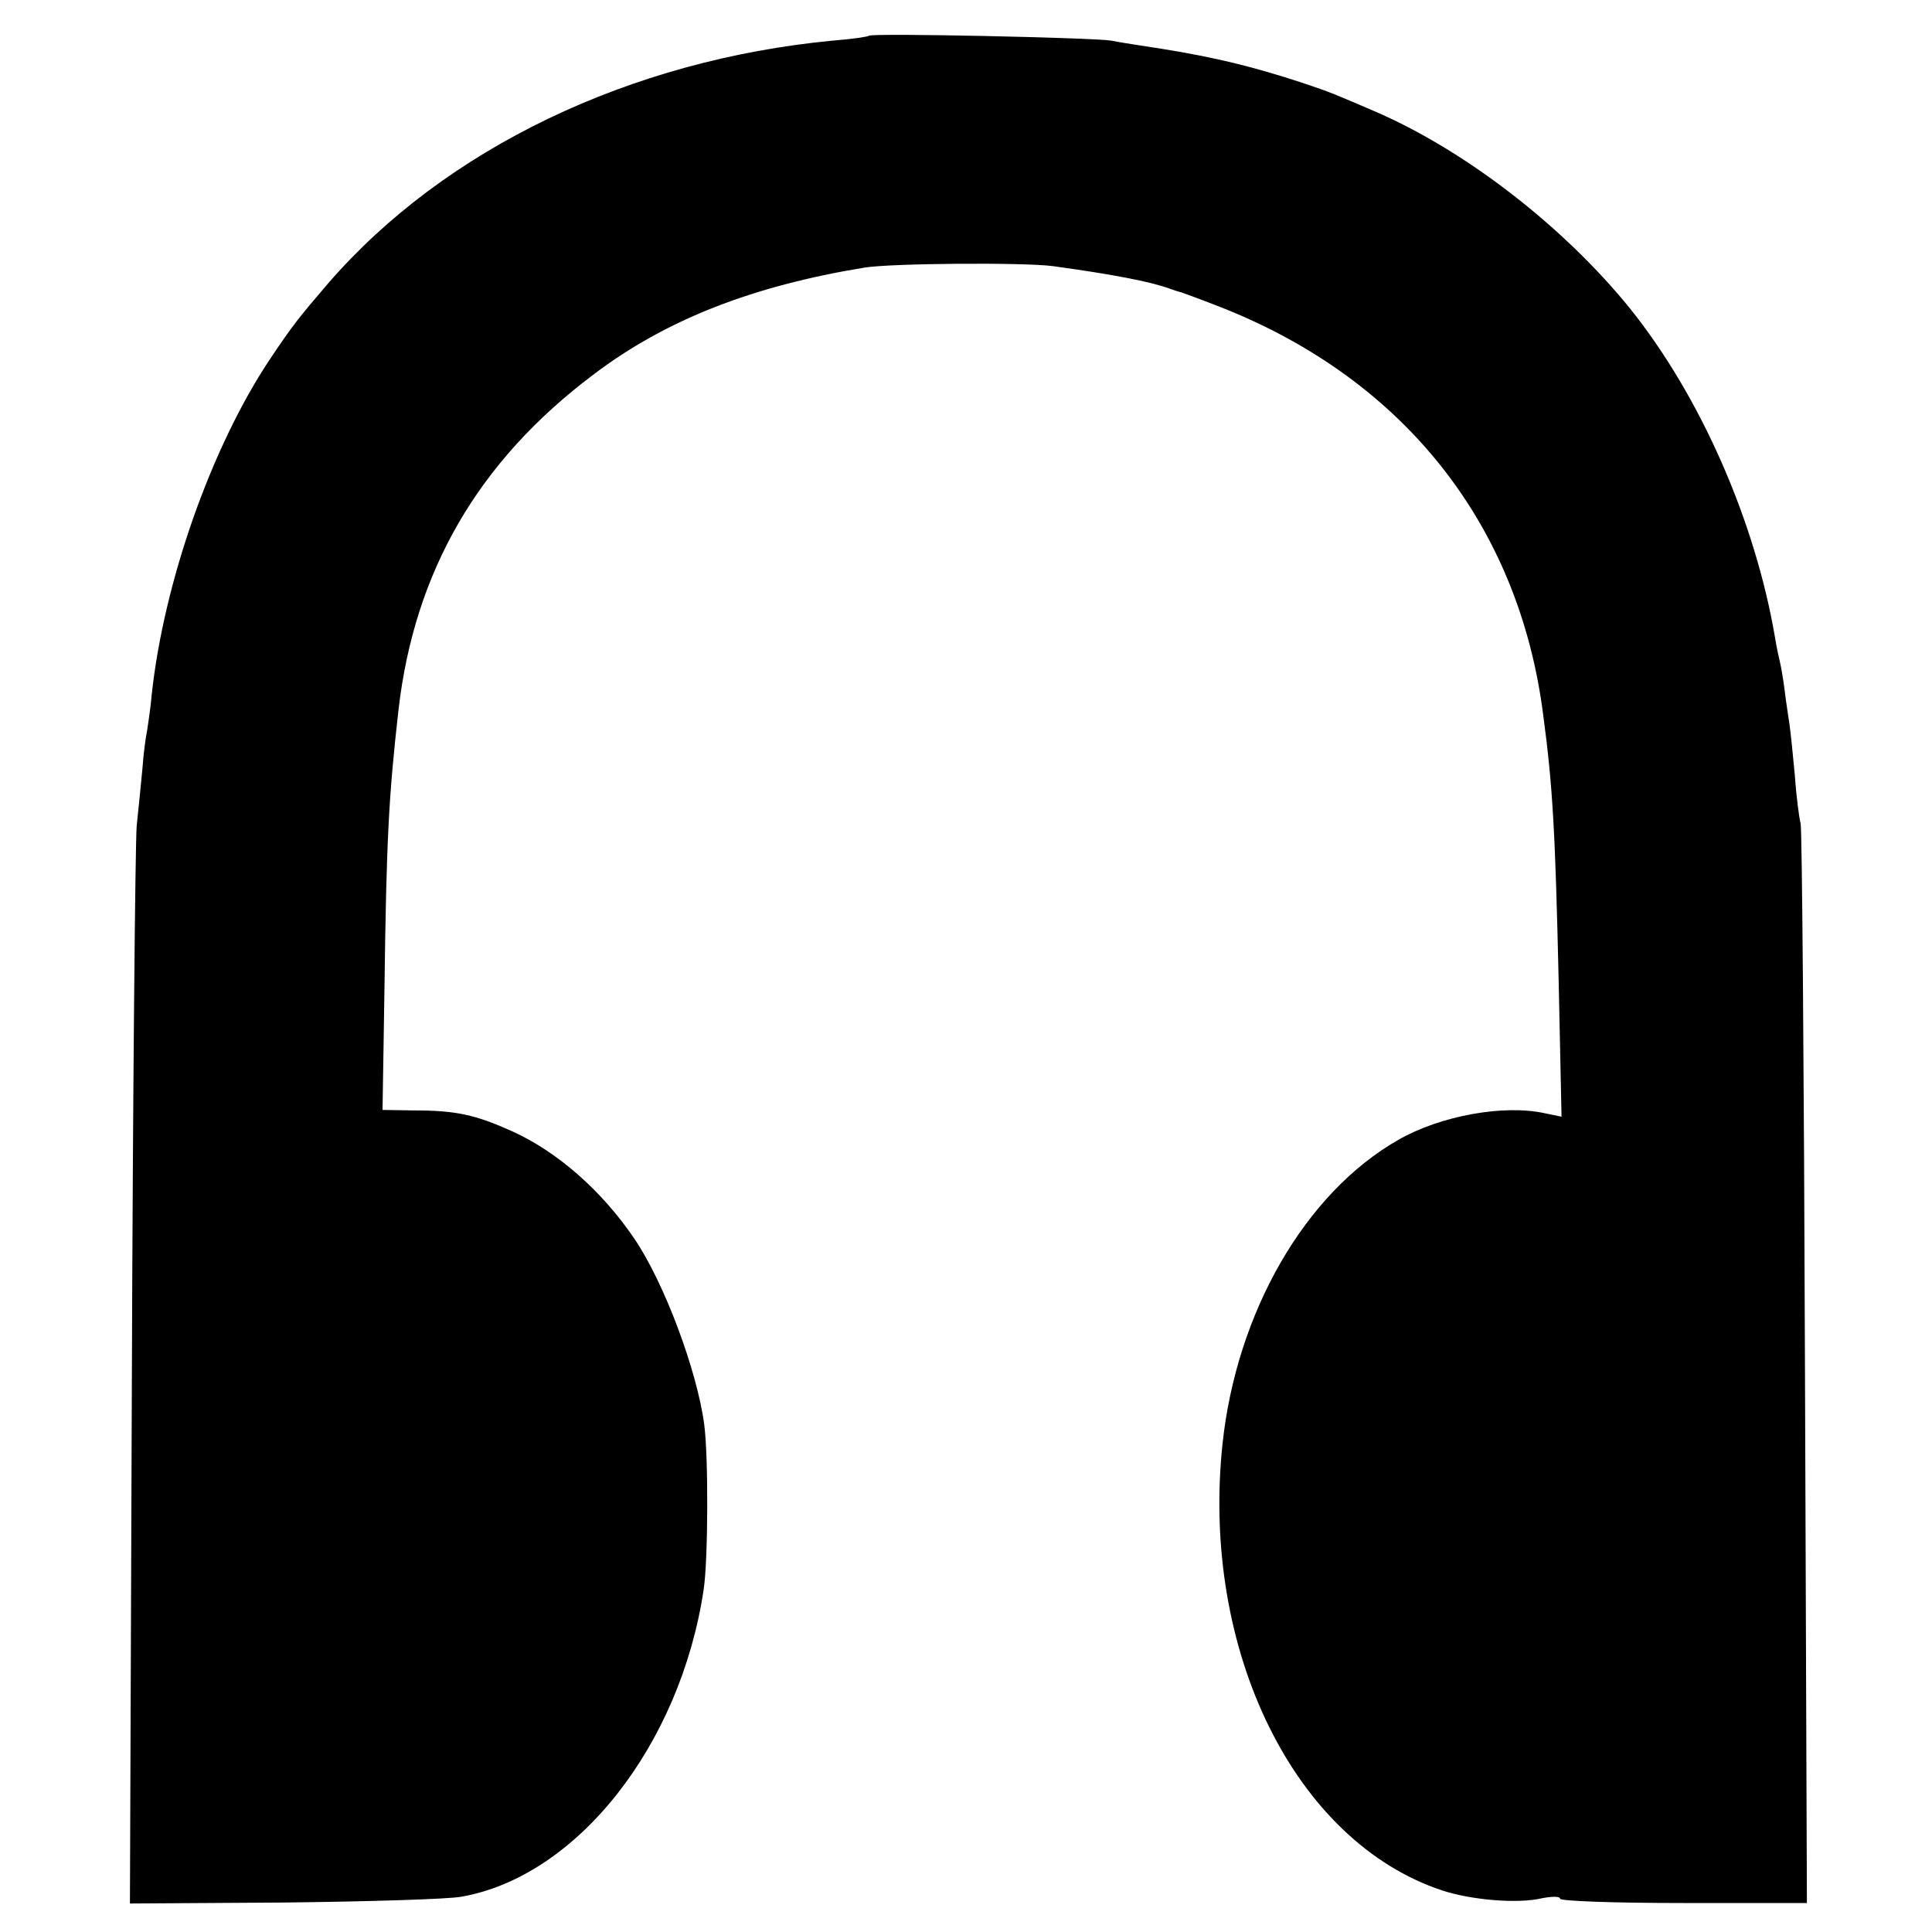
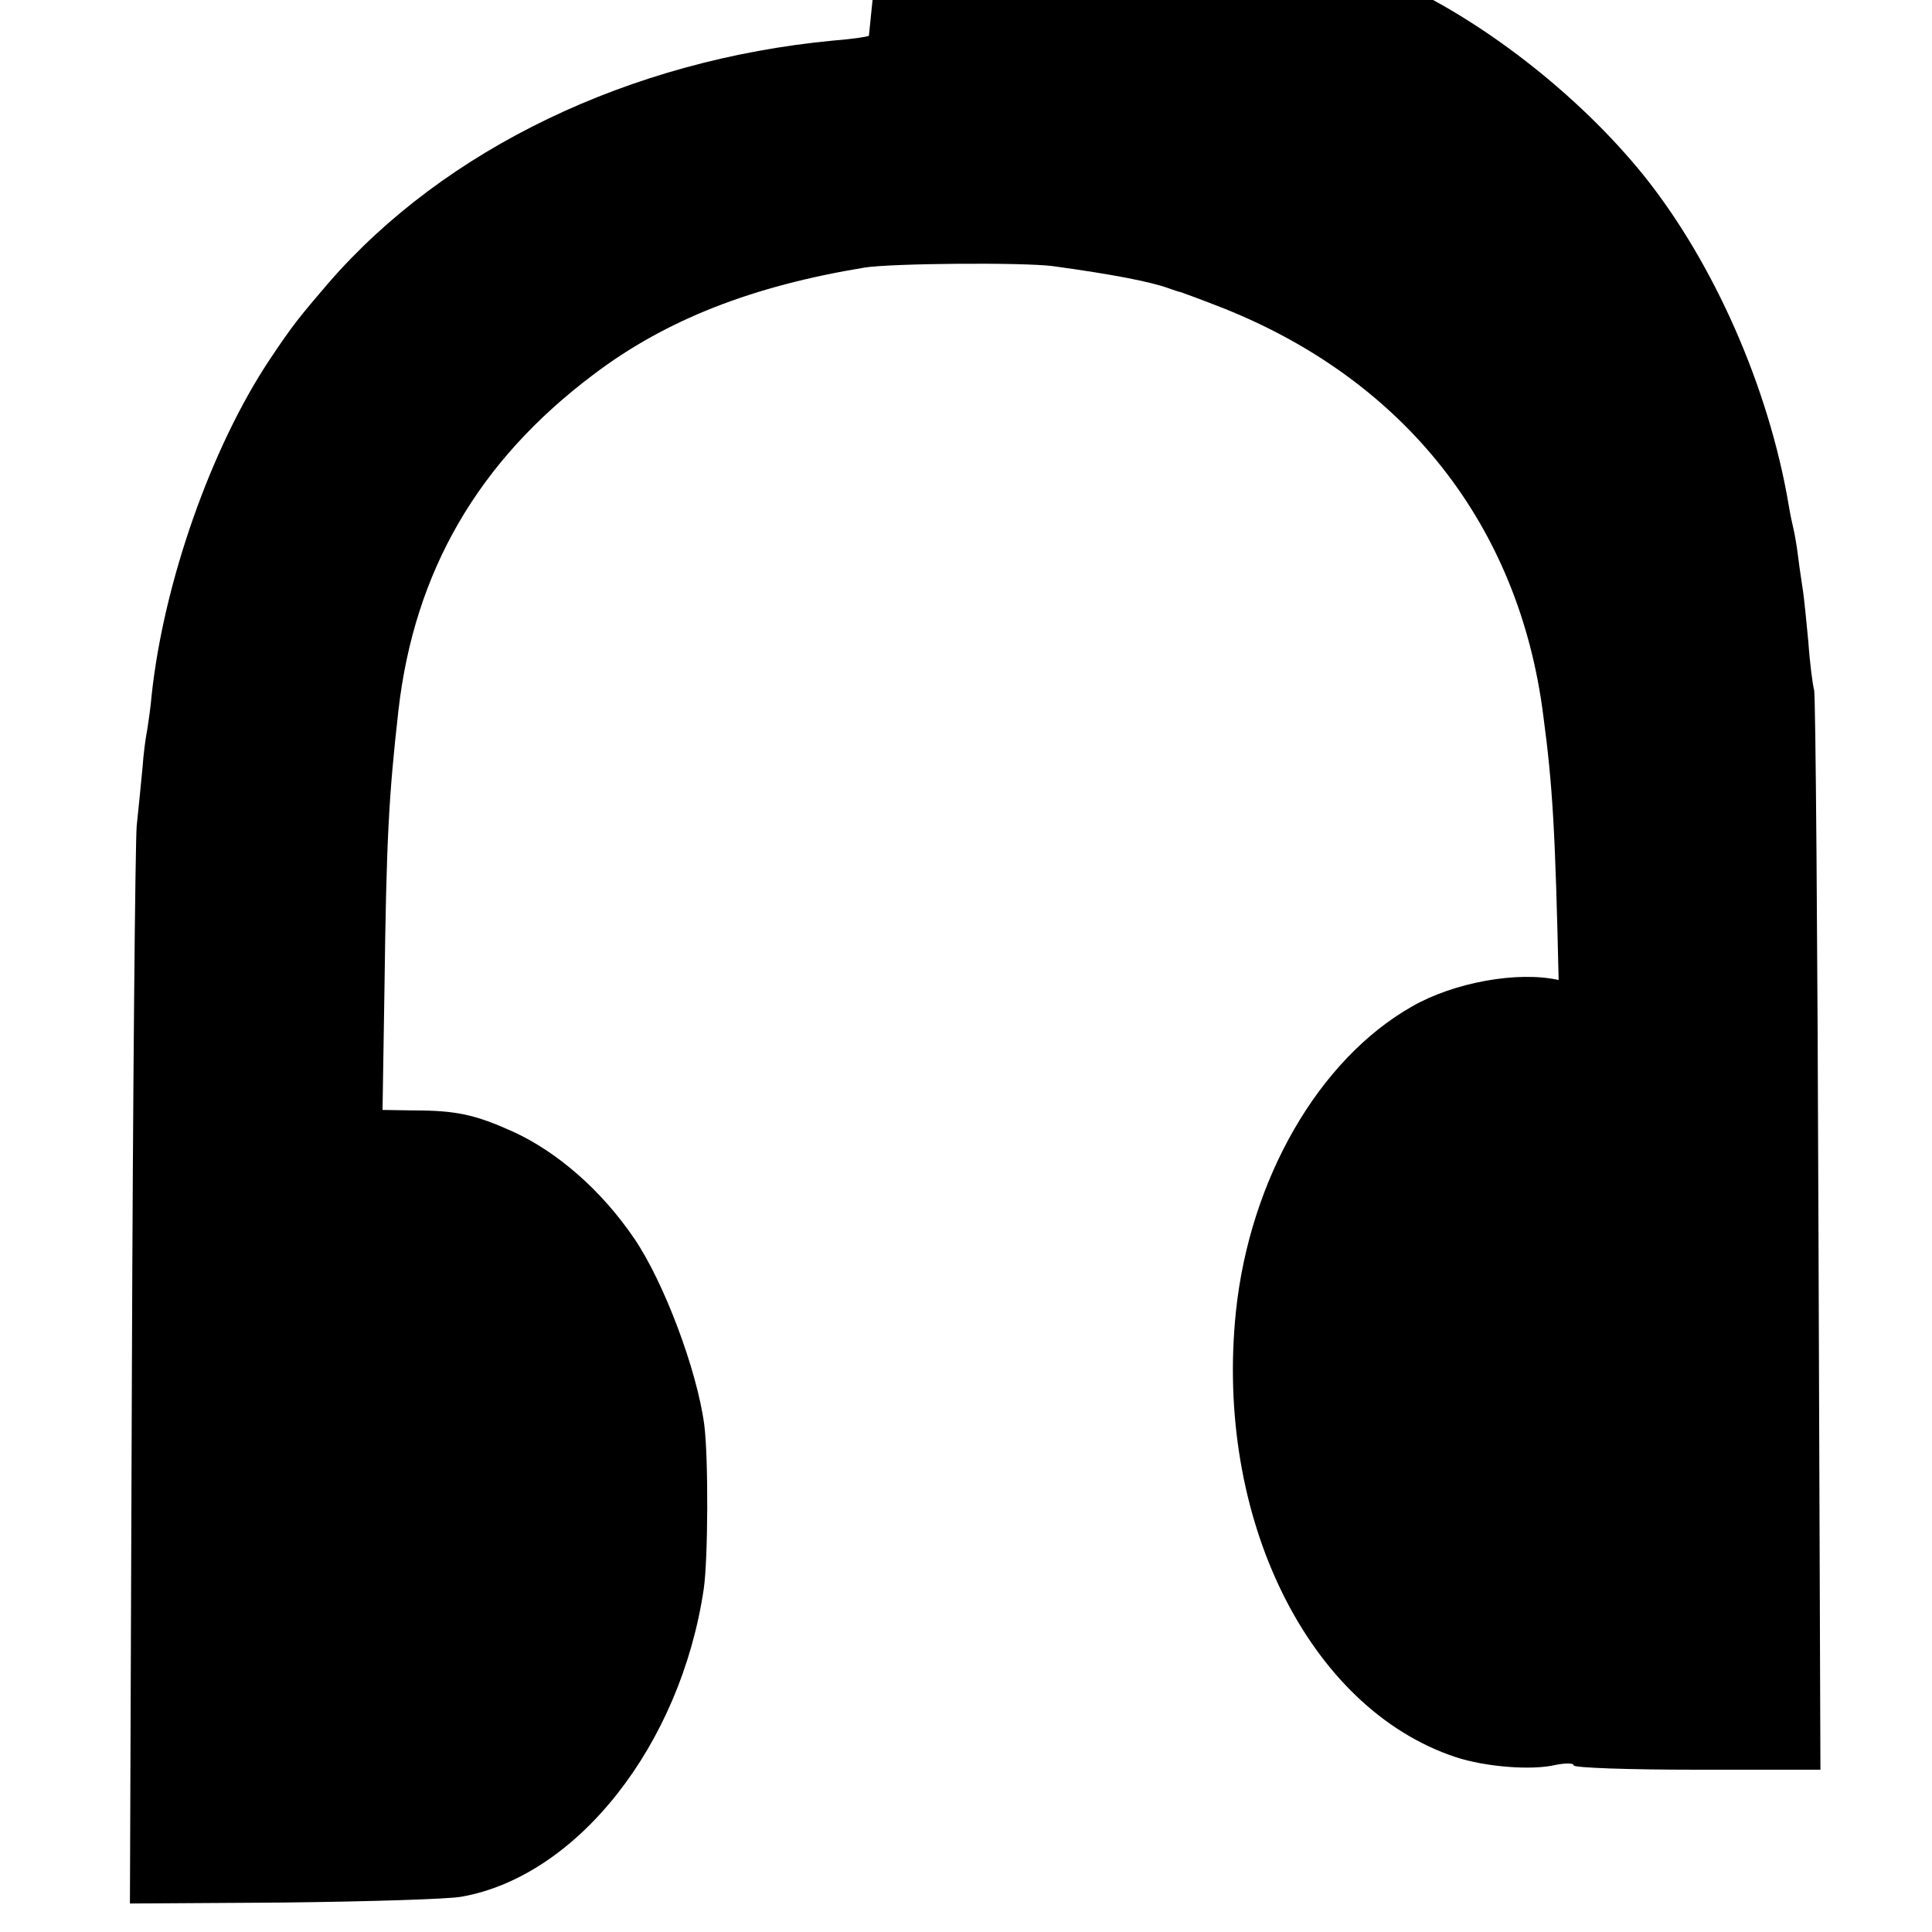
<svg xmlns="http://www.w3.org/2000/svg" version="1.0" width="400pt" height="400pt" viewBox="0 0 400 400" preserveAspectRatio="xMidYMid meet">
  <g transform="translate(0,400) scale(0.1,-0.1)" fill="#000000" stroke="none">
-     <path d="M1799 3926 c-2 -2 -35 -7 -74 -10 -421 -40 -804 -224 -1045 -502 -60 -70 -74 -87 -122 -159 -121 -182 -219 -461 -244 -694 -2 -25 -7 -57 -9 -71 -3 -14 -8 -50 -10 -80 -3 -30 -8 -84 -12 -120 -3 -36 -8 -552 -10 -1148 l-4 -1083 318 2 c175 2 341 7 368 12 240 42 454 314 502 637 9 61 10 272 1 341 -15 112 -83 294 -145 385 -68 100 -160 180 -253 222 -76 34 -115 43 -204 43 l-64 1 4 251 c4 313 9 399 29 577 33 287 165 515 403 694 150 114 330 184 562 222 56 9 329 11 390 3 124 -17 201 -32 240 -46 8 -3 20 -7 25 -8 6 -2 47 -17 90 -34 374 -150 610 -449 660 -841 20 -149 25 -244 32 -549 l6 -283 -34 7 c-85 19 -217 -5 -304 -55 -193 -110 -335 -357 -364 -630 -45 -428 150 -823 455 -924 61 -20 157 -28 207 -16 21 4 37 4 37 -1 0 -5 112 -9 256 -9 l255 0 -4 1107 c-2 610 -6 1117 -9 1128 -3 11 -9 56 -12 100 -4 44 -9 91 -11 105 -2 14 -7 45 -10 70 -3 25 -8 52 -10 60 -2 8 -7 31 -10 50 -41 241 -154 499 -300 681 -135 167 -336 324 -523 406 -91 39 -94 41 -157 62 -101 33 -178 52 -290 70 -38 6 -86 13 -105 17 -38 6 -495 16 -501 10z" />
+     <path d="M1799 3926 c-2 -2 -35 -7 -74 -10 -421 -40 -804 -224 -1045 -502 -60 -70 -74 -87 -122 -159 -121 -182 -219 -461 -244 -694 -2 -25 -7 -57 -9 -71 -3 -14 -8 -50 -10 -80 -3 -30 -8 -84 -12 -120 -3 -36 -8 -552 -10 -1148 l-4 -1083 318 2 c175 2 341 7 368 12 240 42 454 314 502 637 9 61 10 272 1 341 -15 112 -83 294 -145 385 -68 100 -160 180 -253 222 -76 34 -115 43 -204 43 l-64 1 4 251 c4 313 9 399 29 577 33 287 165 515 403 694 150 114 330 184 562 222 56 9 329 11 390 3 124 -17 201 -32 240 -46 8 -3 20 -7 25 -8 6 -2 47 -17 90 -34 374 -150 610 -449 660 -841 20 -149 25 -244 32 -549 c-85 19 -217 -5 -304 -55 -193 -110 -335 -357 -364 -630 -45 -428 150 -823 455 -924 61 -20 157 -28 207 -16 21 4 37 4 37 -1 0 -5 112 -9 256 -9 l255 0 -4 1107 c-2 610 -6 1117 -9 1128 -3 11 -9 56 -12 100 -4 44 -9 91 -11 105 -2 14 -7 45 -10 70 -3 25 -8 52 -10 60 -2 8 -7 31 -10 50 -41 241 -154 499 -300 681 -135 167 -336 324 -523 406 -91 39 -94 41 -157 62 -101 33 -178 52 -290 70 -38 6 -86 13 -105 17 -38 6 -495 16 -501 10z" />
  </g>
</svg>